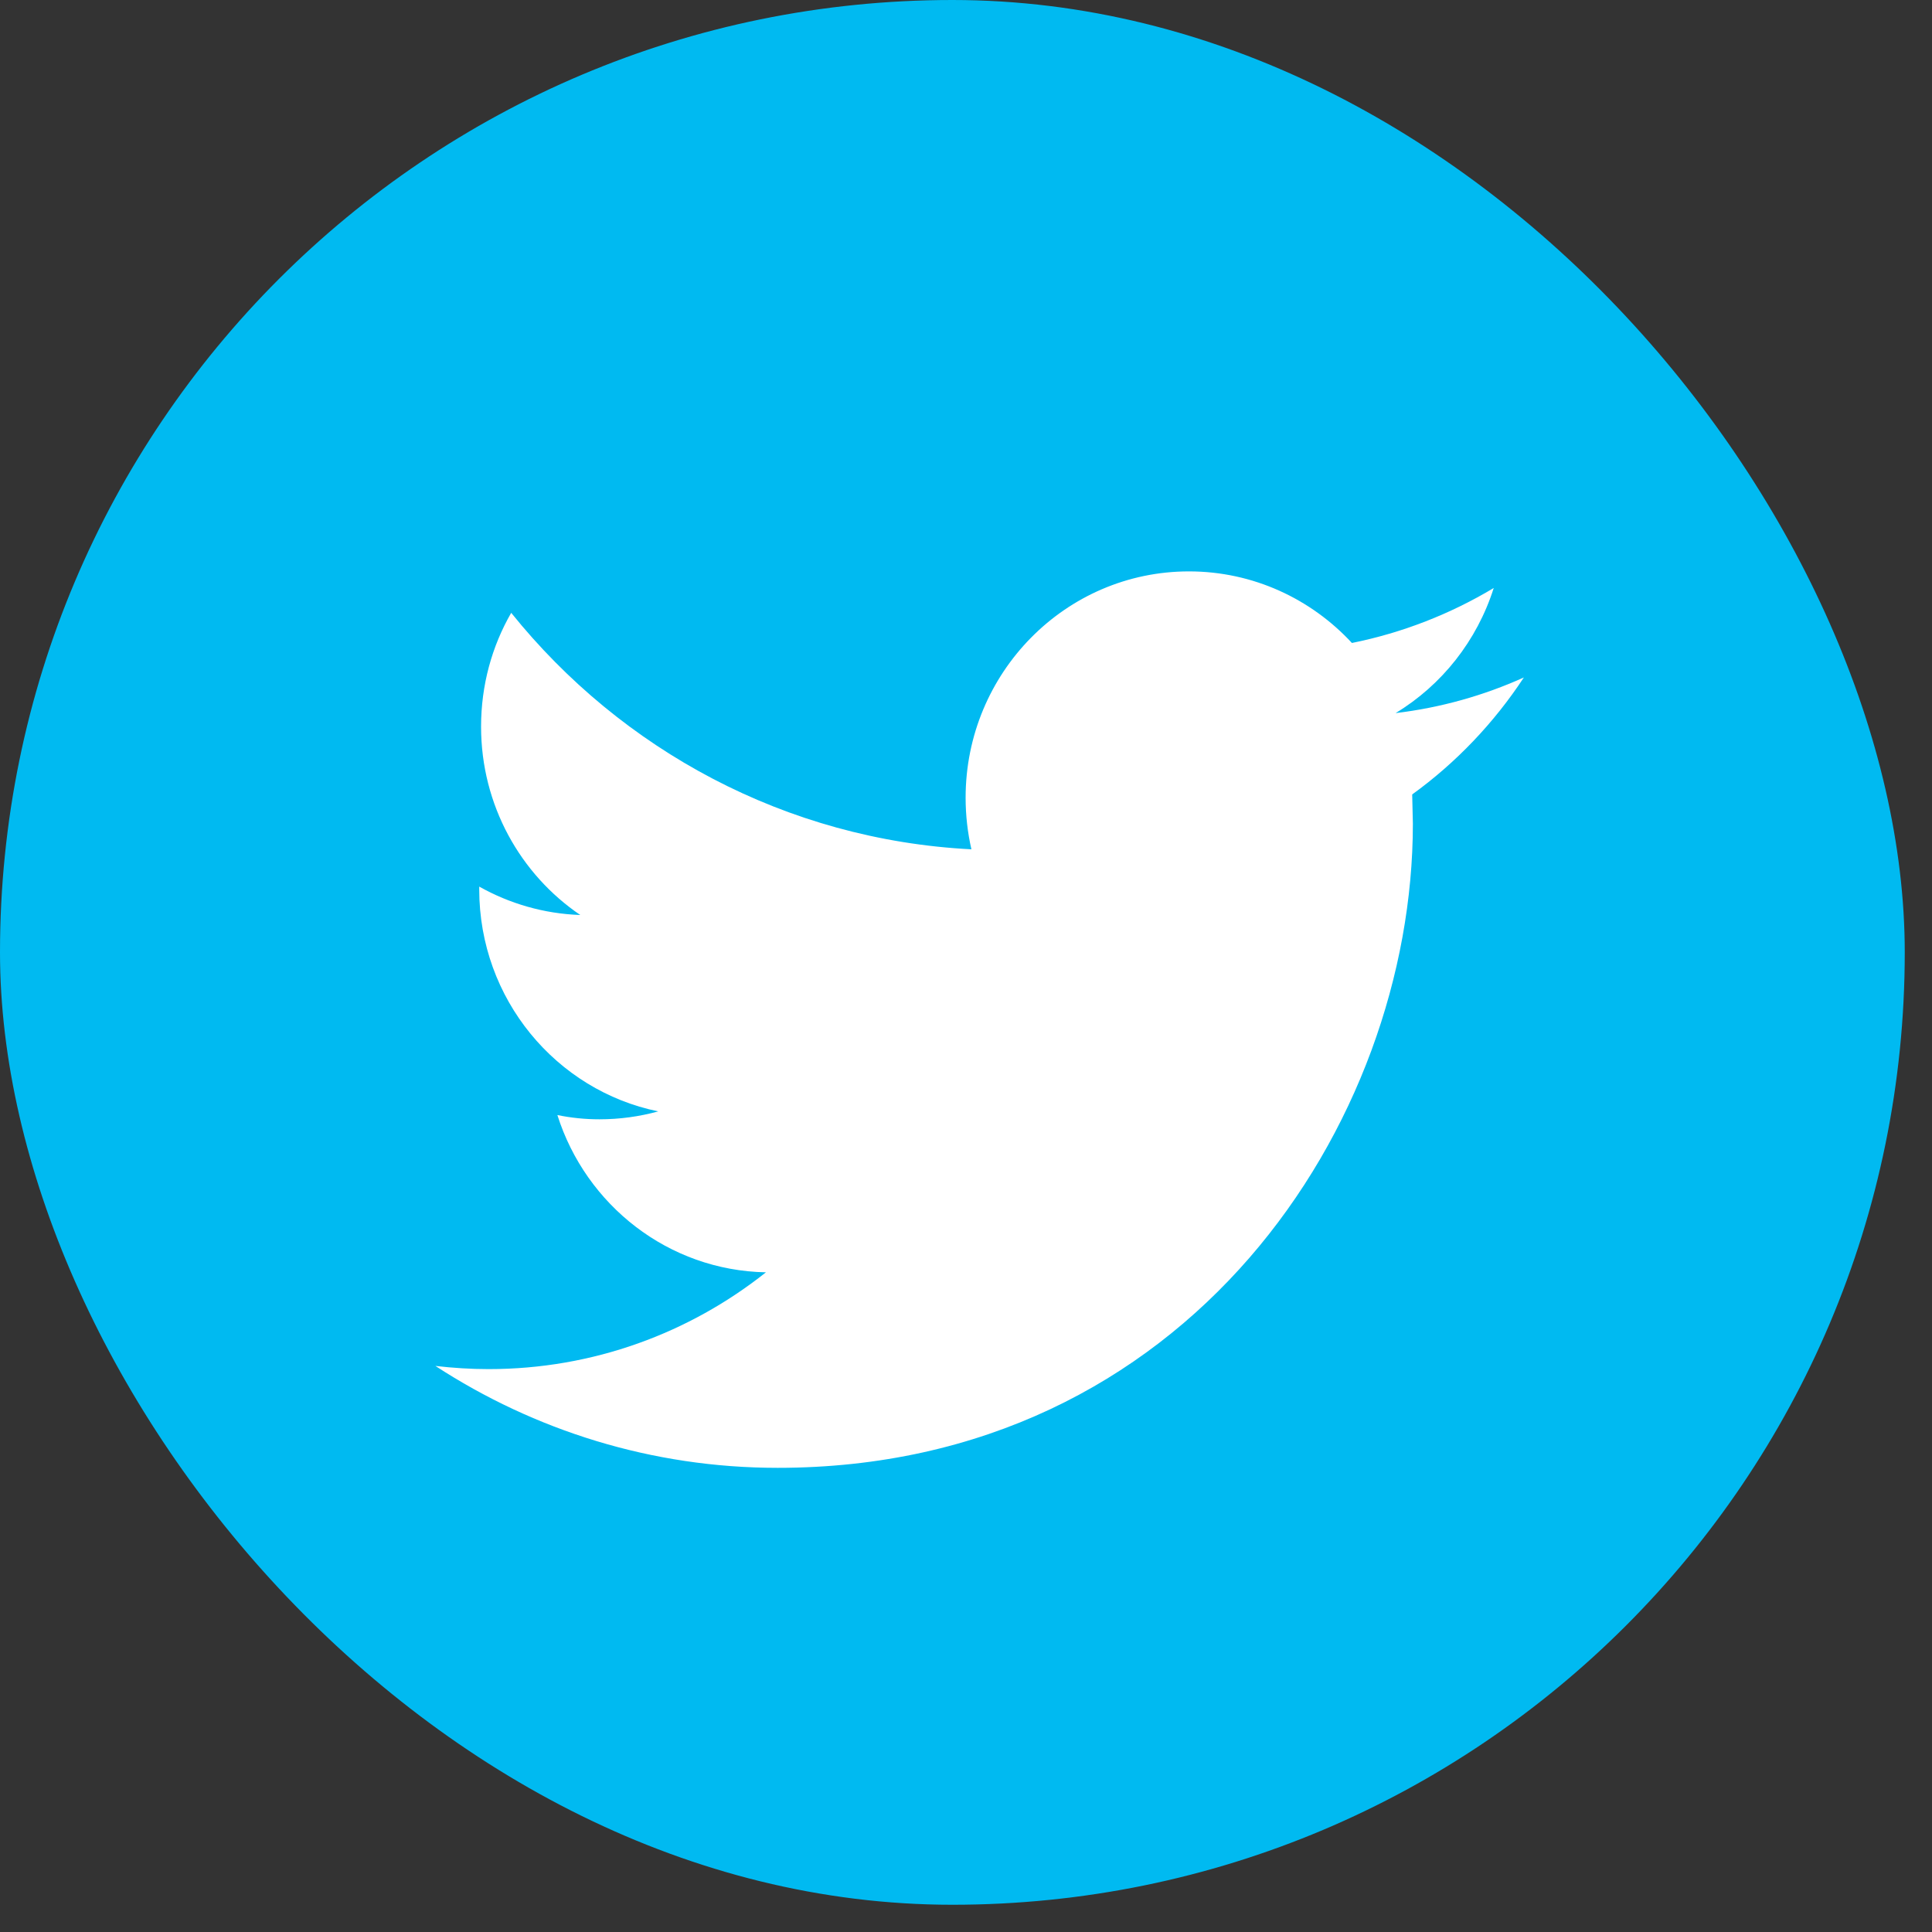
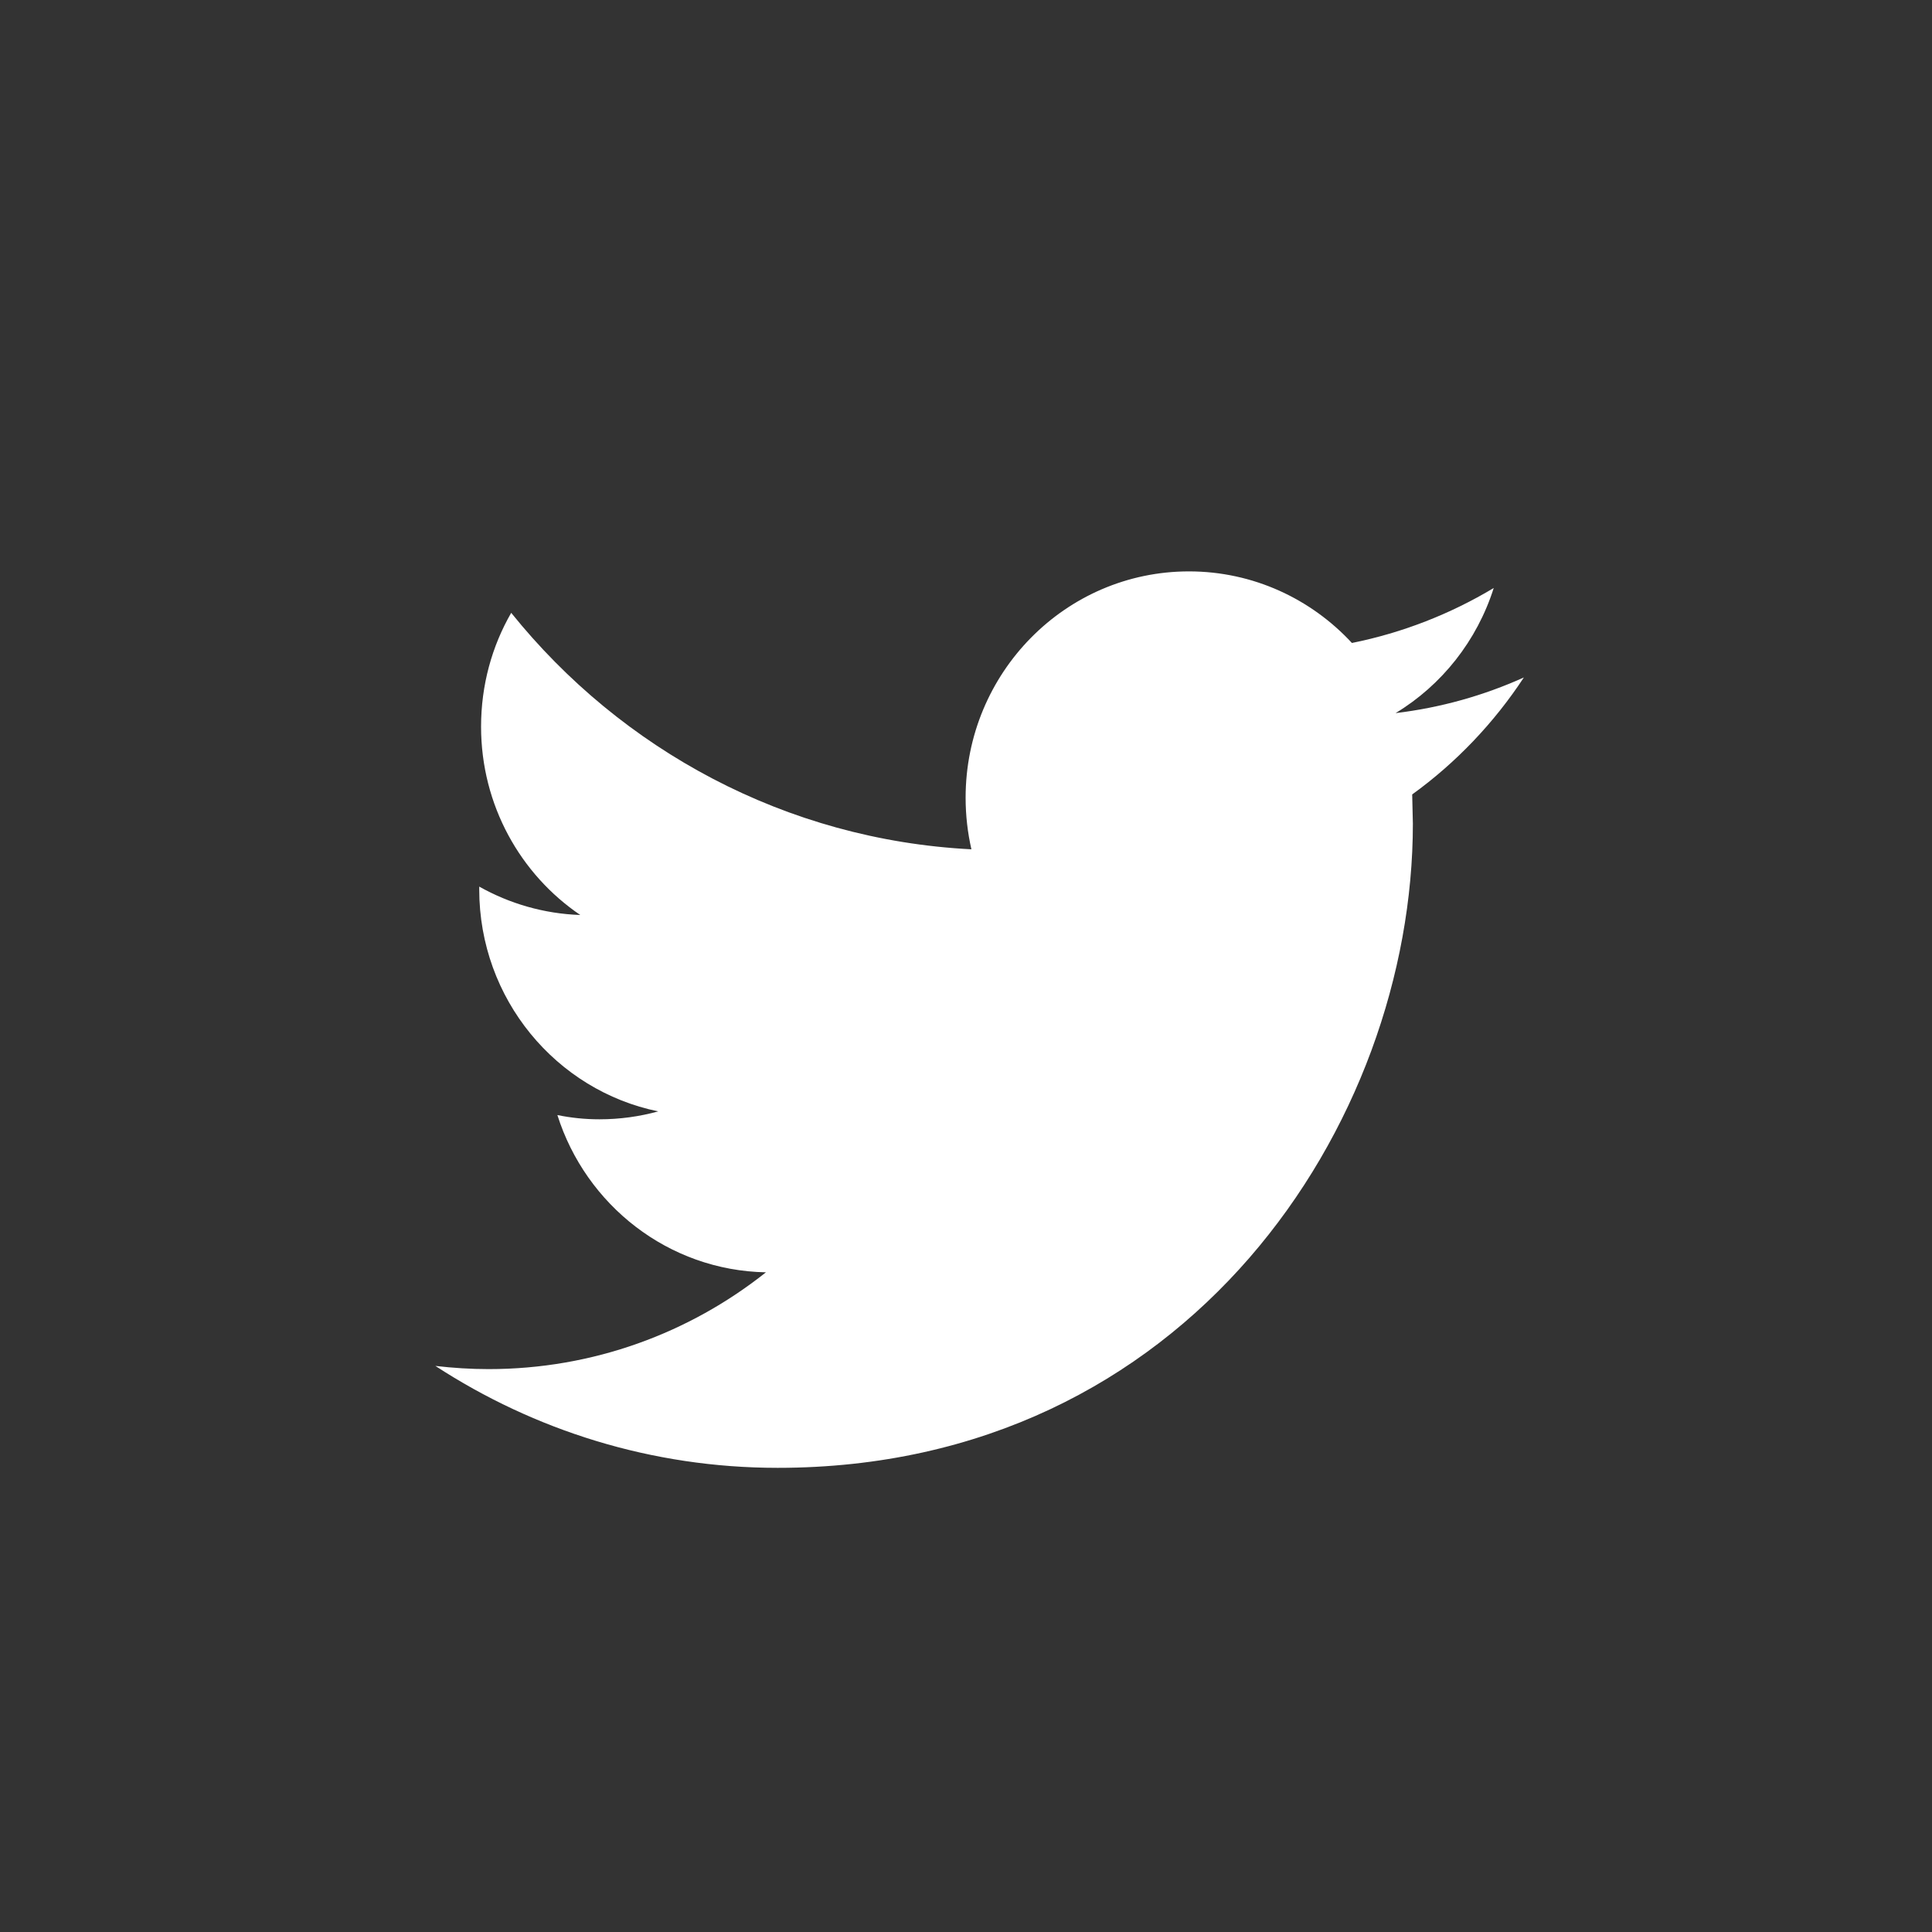
<svg xmlns="http://www.w3.org/2000/svg" width="20" height="20" viewBox="0 0 20 20" fill="none">
  <rect x="0" y="0" width="20" height="20" fill="#333333" stroke="none" />
-   <rect width="19.718" height="19.718" rx="9.859" fill="#00BAF1" />
  <path d="M15.775 7.013C15.36 7.2 14.915 7.326 14.447 7.382C14.925 7.093 15.29 6.633 15.463 6.087C15.016 6.355 14.521 6.55 13.995 6.656C13.573 6.2 12.973 5.915 12.308 5.915C11.031 5.915 9.996 6.965 9.996 8.258C9.996 8.442 10.017 8.621 10.056 8.792C8.135 8.694 6.432 7.761 5.292 6.344C5.093 6.689 4.98 7.092 4.98 7.522C4.98 8.335 5.388 9.052 6.007 9.472C5.629 9.459 5.272 9.353 4.961 9.178V9.207C4.961 10.342 5.758 11.289 6.814 11.505C6.621 11.558 6.417 11.587 6.205 11.587C6.056 11.587 5.912 11.572 5.77 11.543C6.065 12.475 6.918 13.152 7.929 13.171C7.138 13.799 6.141 14.173 5.058 14.173C4.872 14.173 4.688 14.161 4.507 14.14C5.53 14.806 6.745 15.195 8.05 15.195C12.302 15.195 14.626 11.624 14.626 8.527L14.619 8.224C15.073 7.896 15.466 7.483 15.775 7.013Z" fill="white" />
</svg>